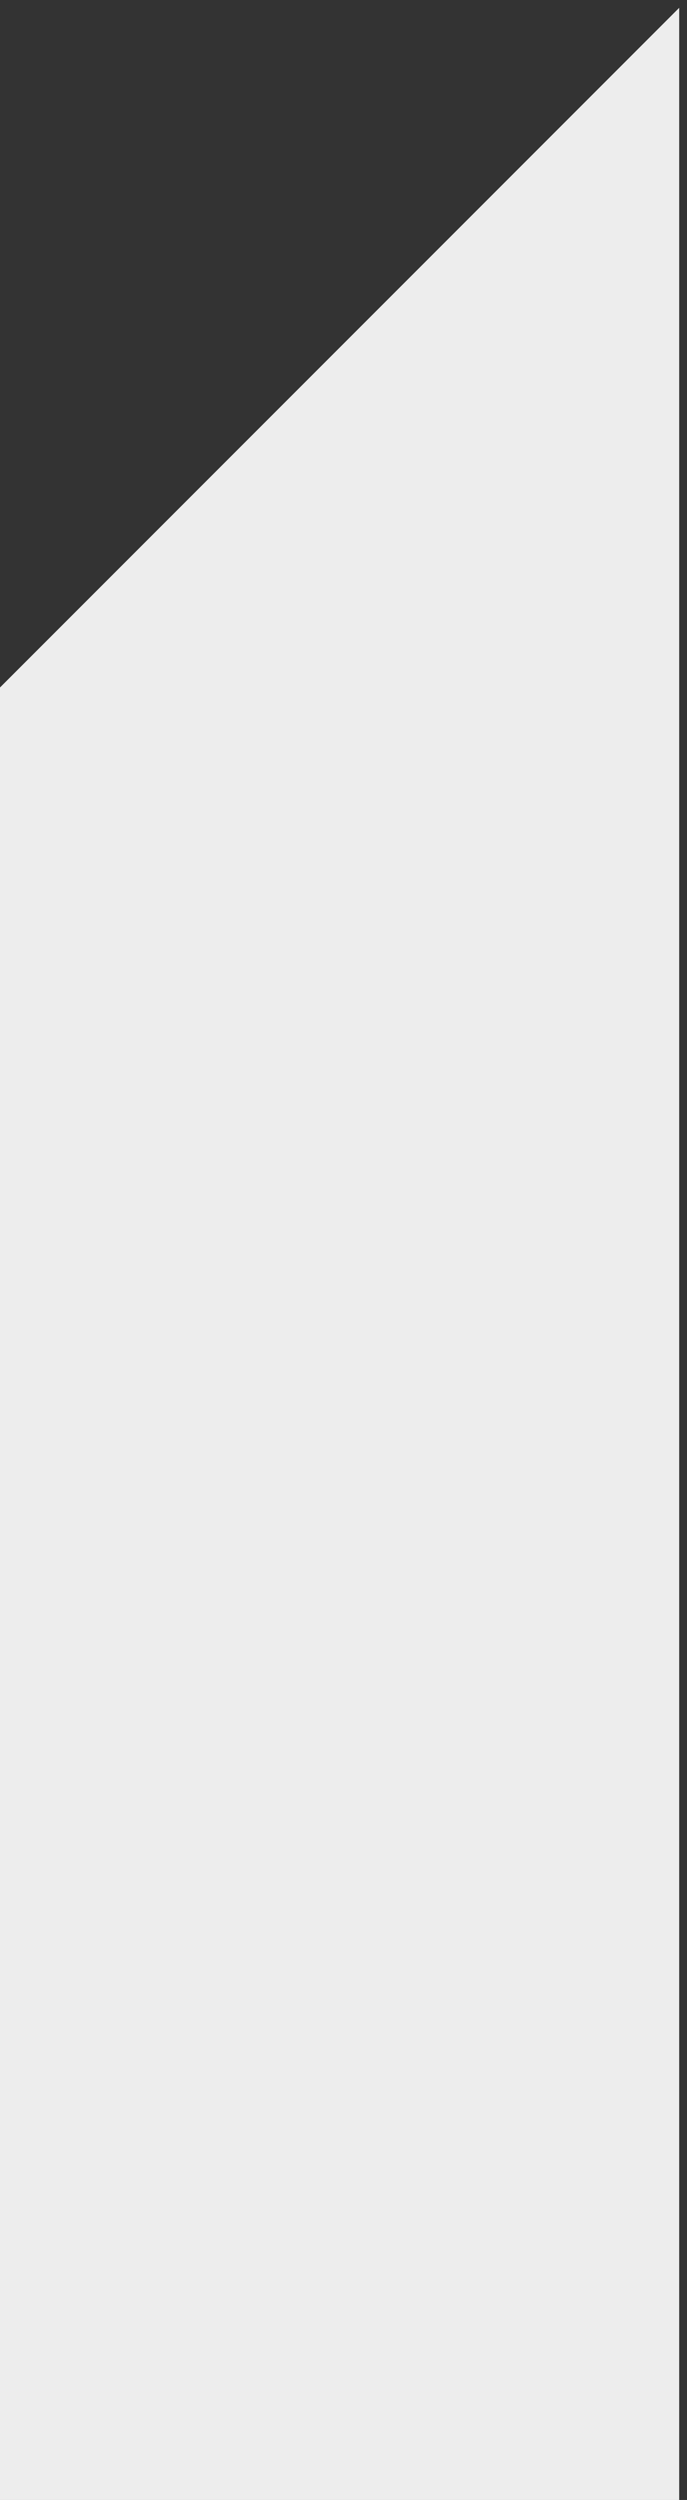
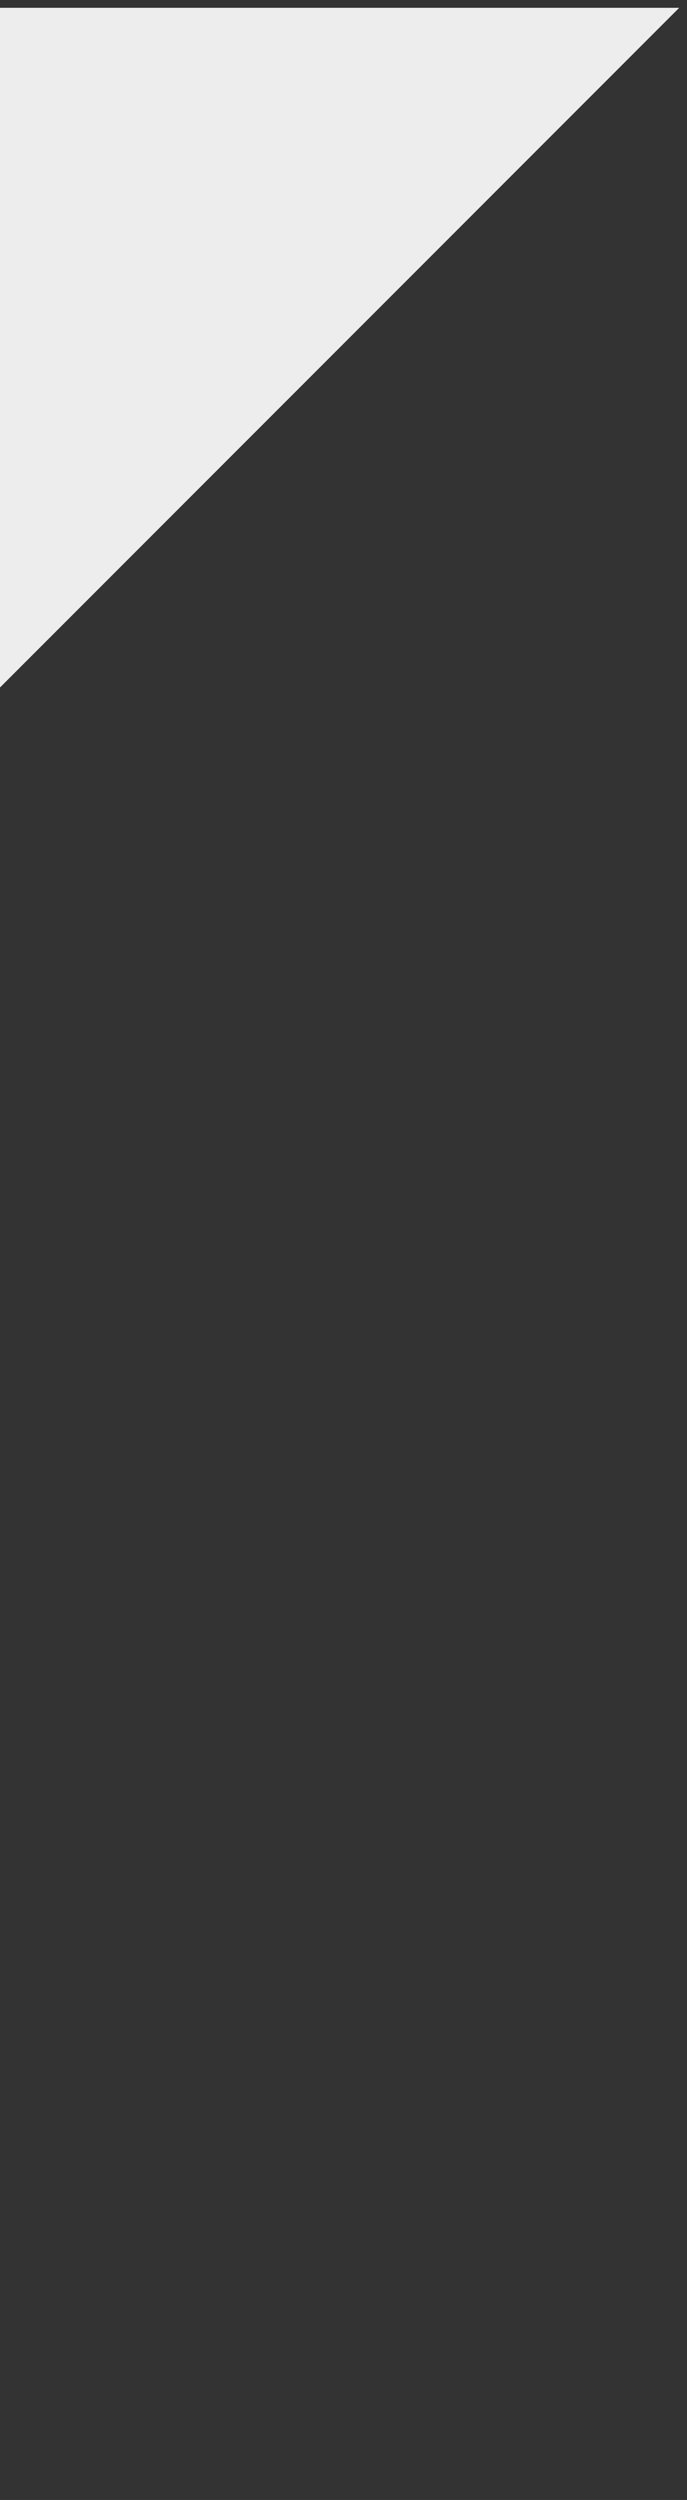
<svg xmlns="http://www.w3.org/2000/svg" width="11" height="40" viewBox="0 0 11 40" fill="none">
  <rect x="0" y="0" width="11" height="40" fill="#333333" stroke="none" />
-   <path d="M0 40V11L10.875 0.125V40H0Z" fill="#EDEDED" />
+   <path d="M0 40V11L10.875 0.125H0Z" fill="#EDEDED" />
</svg>